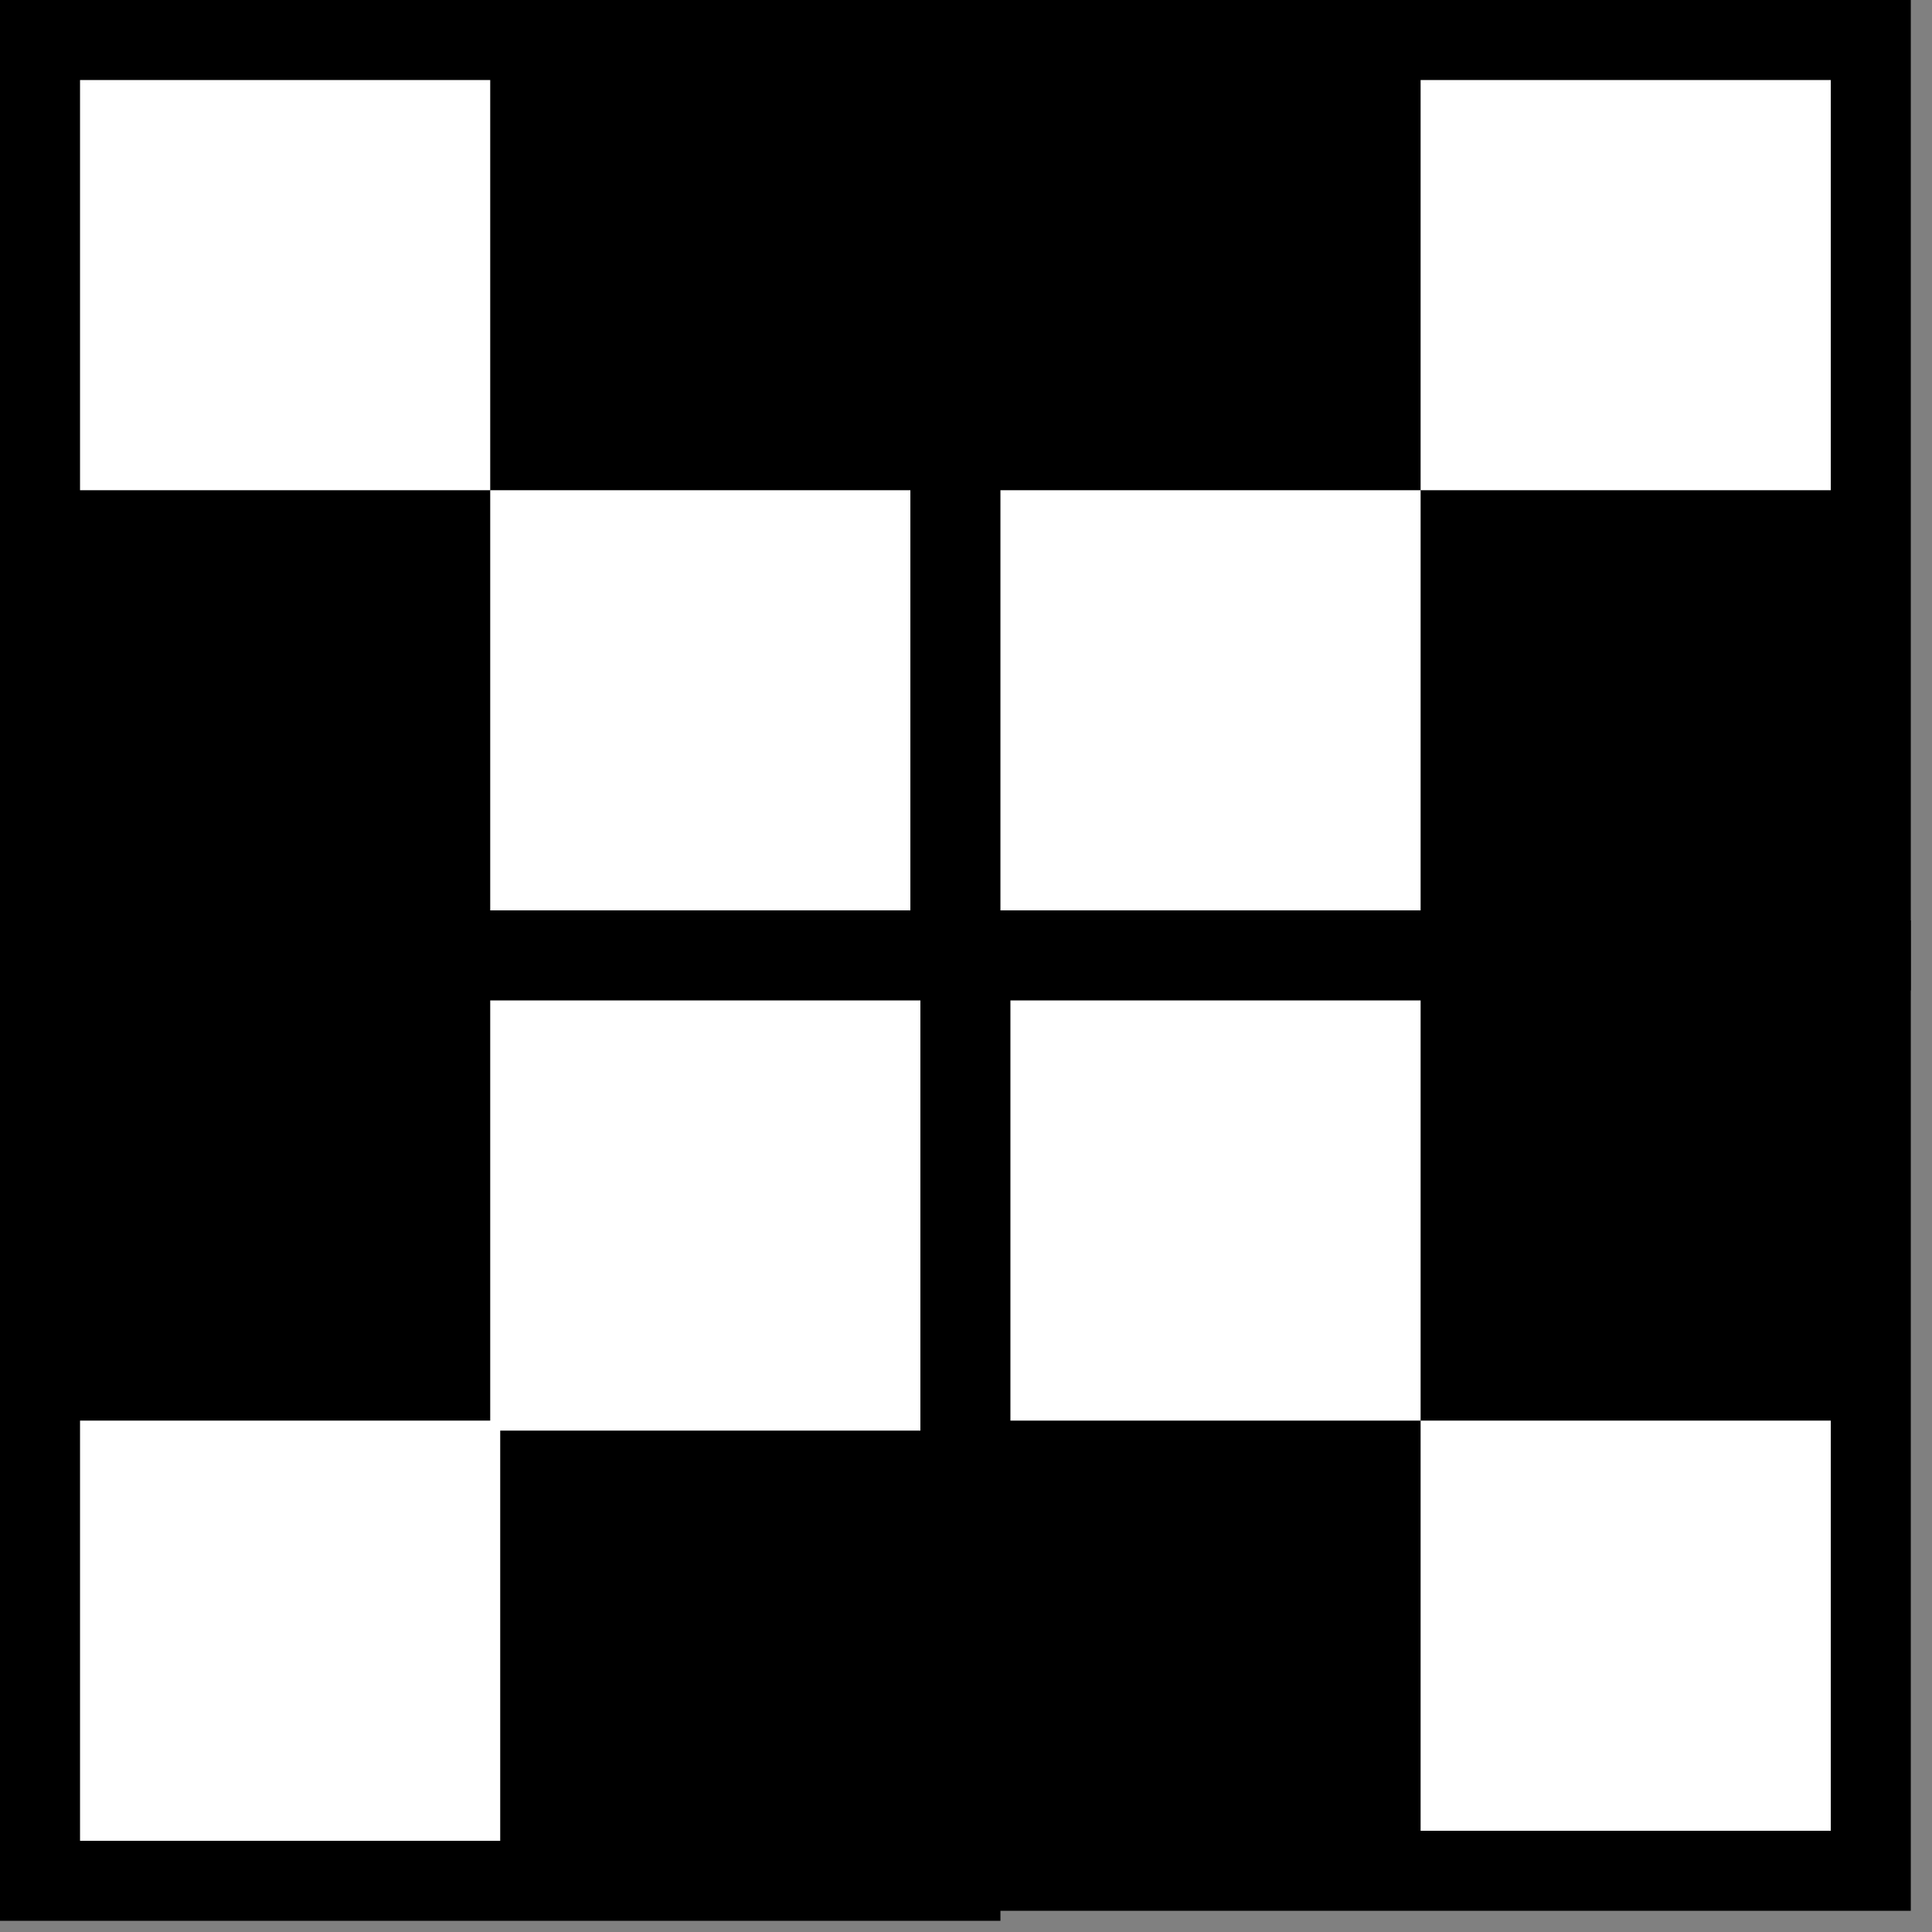
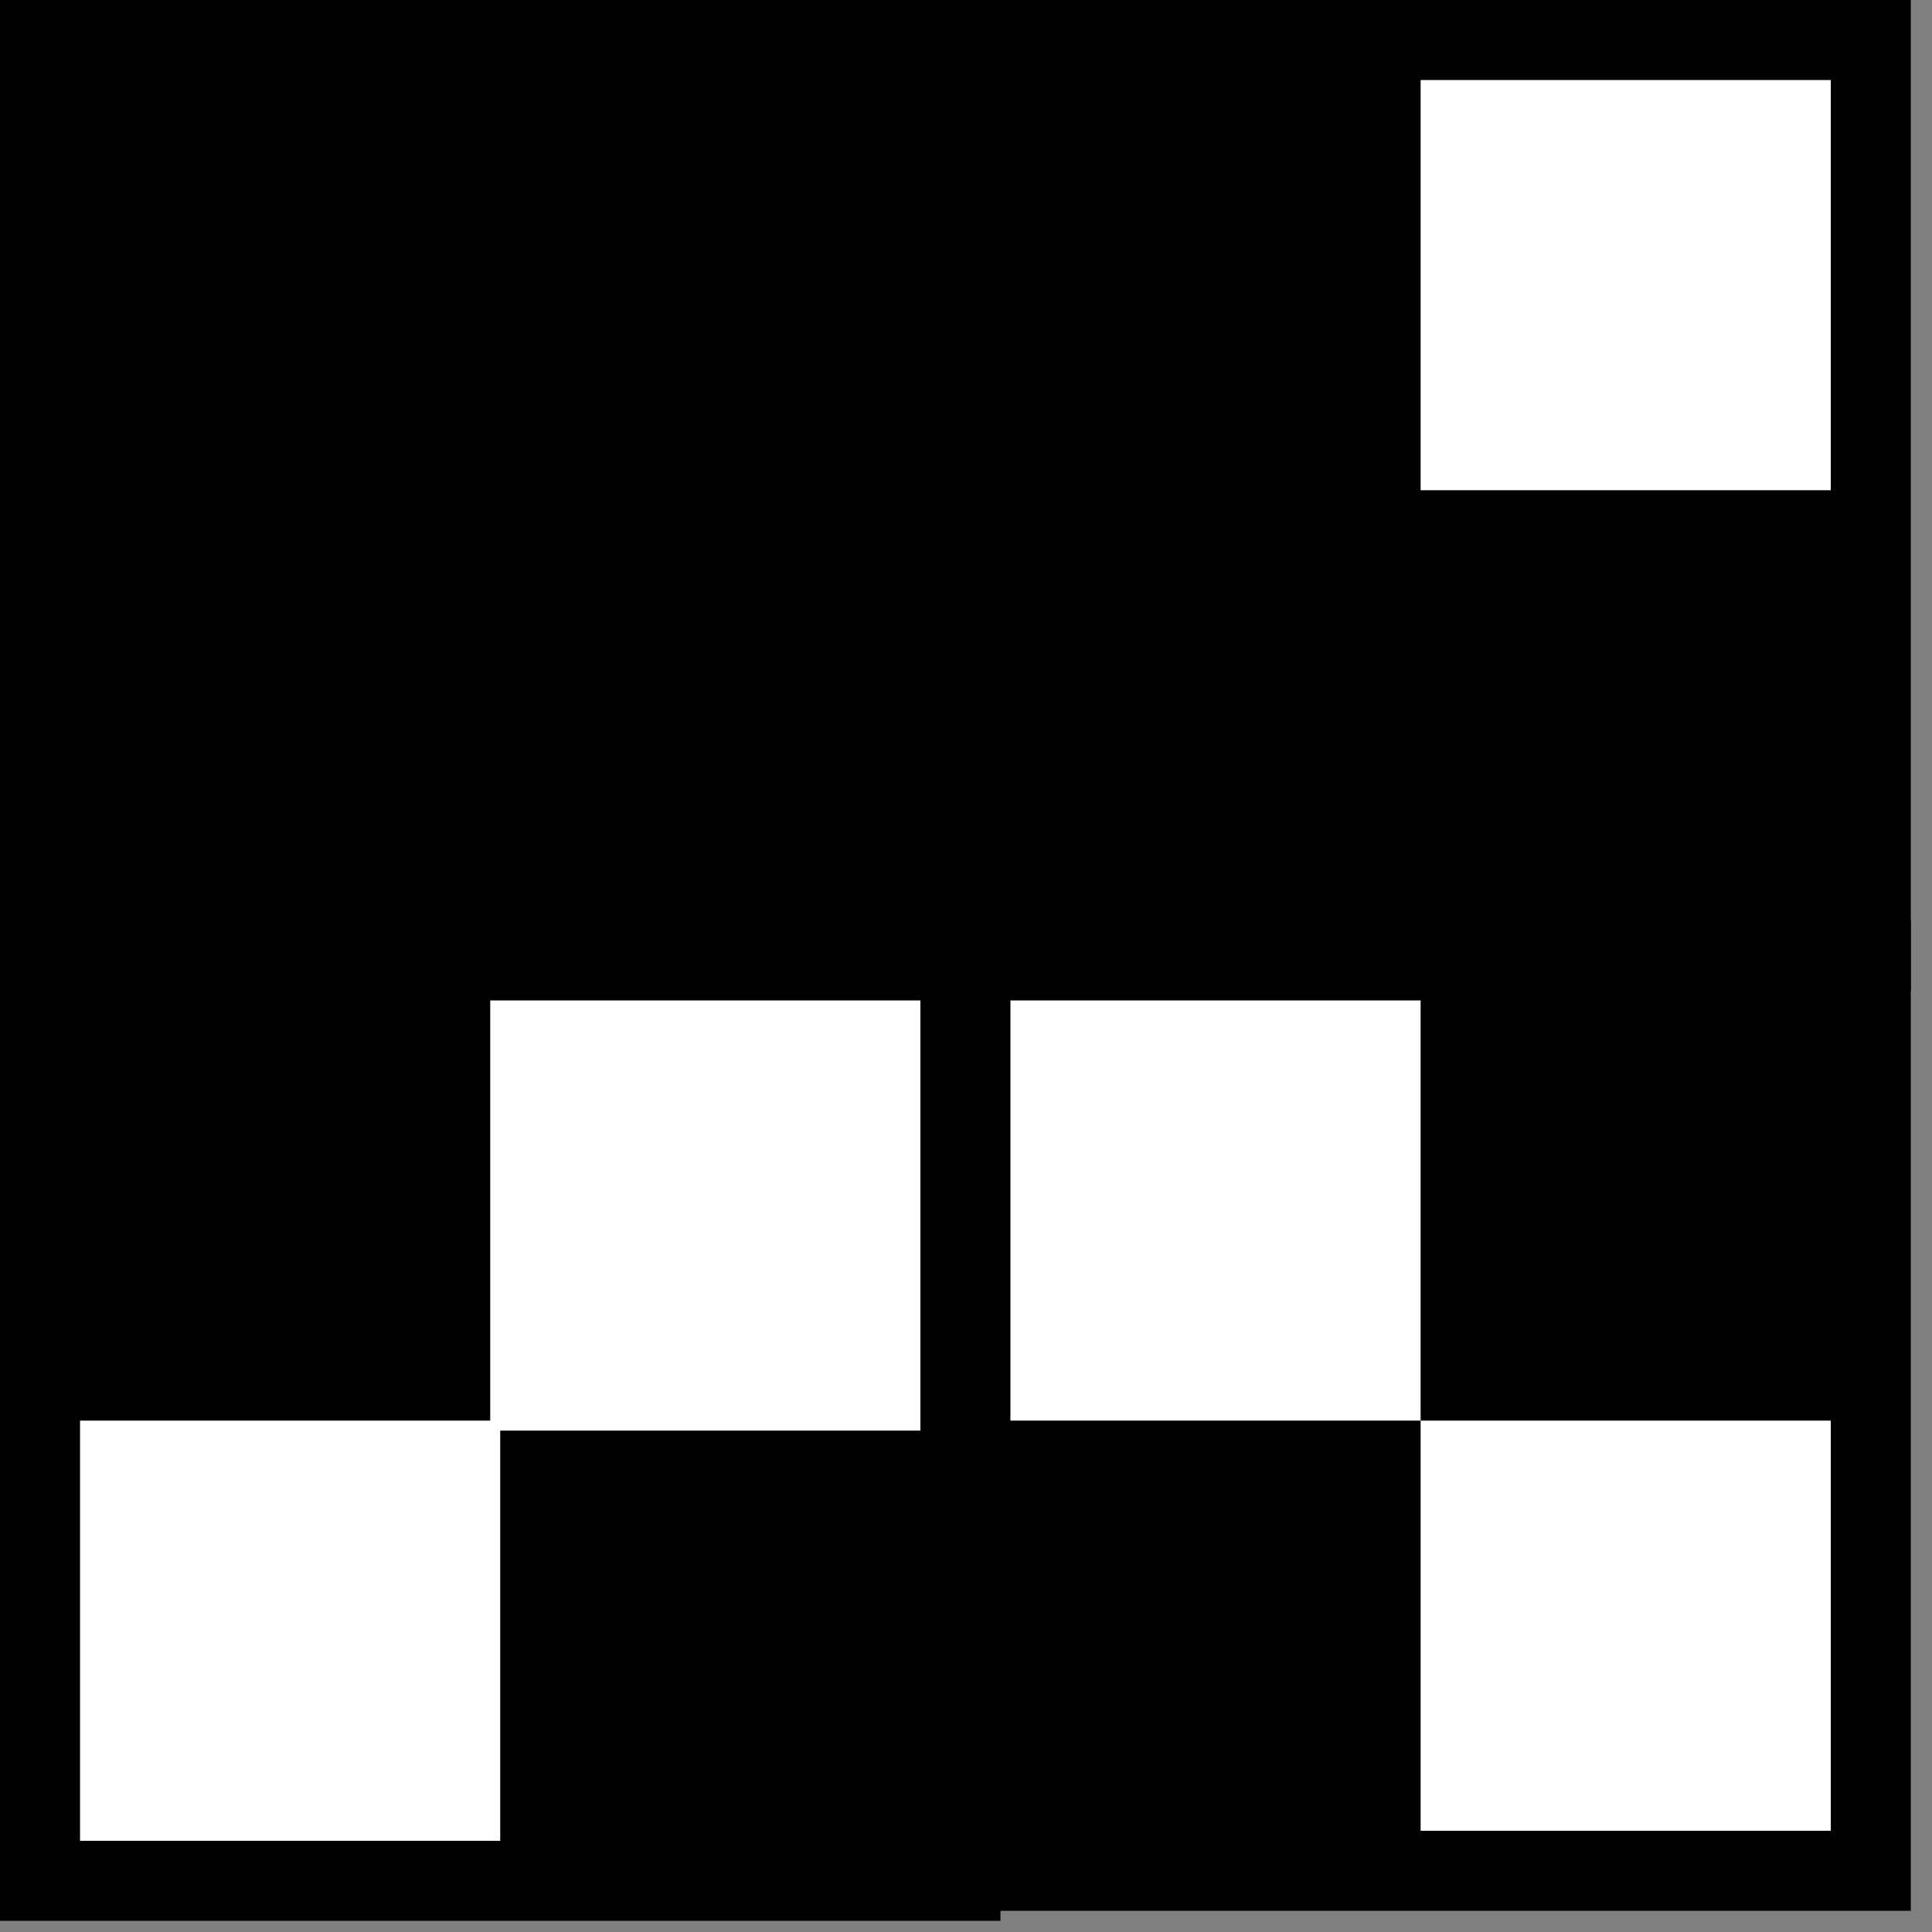
<svg xmlns="http://www.w3.org/2000/svg" xmlns:ns1="http://sodipodi.sourceforge.net/DTD/sodipodi-0.dtd" xmlns:ns2="http://www.inkscape.org/namespaces/inkscape" version="1.0" width="16.37mm" height="16.37mm" id="svg29" ns1:docname="DNGBT089.WMF">
  <rect width="100%" height="100%" fill="#808080" stroke="none" />
  <ns1:namedview pagecolor="#ffffff" bordercolor="#666666" borderopacity="1" objecttolerance="10" gridtolerance="10" guidetolerance="10" ns2:pageopacity="0" ns2:pageshadow="2" ns2:window-width="640" ns2:window-height="480" id="namedview31" />
  <defs id="defs3">
    <pattern id="WMFhbasepattern" patternUnits="userSpaceOnUse" width="6" height="6" x="0" y="0" />
  </defs>
  <path style="fill:#000000;fill-rule:evenodd;fill-opacity:1;stroke:none;" d="  M 0,31.717   L 31.717,31.717   L 31.717,0   L 0,0   L 0,31.717  z " id="path5" />
-   <path style="fill:#ffffff;fill-rule:evenodd;fill-opacity:1;stroke:none;" d="  M 2.563,15.699   L 15.699,15.699   L 15.699,2.563   L 2.563,2.563   L 2.563,15.699  z " id="path7" />
-   <path style="fill:#ffffff;fill-rule:evenodd;fill-opacity:1;stroke:none;" d="  M 15.699,29.154   L 29.154,29.154   L 29.154,15.699   L 15.699,15.699   L 15.699,29.154  z " id="path9" />
  <path style="fill:#000000;fill-rule:evenodd;fill-opacity:1;stroke:none;" d="  M 0,29.475   L 32.038,29.475   L 32.038,61.513   L 0,61.513   z " id="path11" />
  <path style="fill:#ffffff;fill-rule:evenodd;fill-opacity:1;stroke:none;" d="  M 15.699,32.038   L 29.475,32.038   L 29.475,45.814   L 15.699,45.814   z " id="path13" />
-   <path style="fill:#ffffff;fill-rule:evenodd;fill-opacity:1;stroke:none;" d="  M 2.563,45.494   L 16.019,45.494   L 16.019,58.95   L 2.563,58.95   z " id="path15" />
+   <path style="fill:#ffffff;fill-rule:evenodd;fill-opacity:1;stroke:none;" d="  M 2.563,45.494   L 16.019,45.494   L 16.019,58.95   L 2.563,58.95   " id="path15" />
  <path style="fill:#000000;fill-rule:evenodd;fill-opacity:1;stroke:none;" d="  M 29.475,31.717   L 61.192,31.717   L 61.192,0   L 29.475,0   L 29.475,31.717  z " id="path17" />
-   <path style="fill:#ffffff;fill-rule:evenodd;fill-opacity:1;stroke:none;" d="  M 32.038,29.154   L 45.494,29.154   L 45.494,15.699   L 32.038,15.699   L 32.038,29.154  z " id="path19" />
  <path style="fill:#ffffff;fill-rule:evenodd;fill-opacity:1;stroke:none;" d="  M 45.494,15.699   L 58.629,15.699   L 58.629,2.563   L 45.494,2.563   L 45.494,15.699  z " id="path21" />
  <path style="fill:#000000;fill-rule:evenodd;fill-opacity:1;stroke:none;" d="  M 29.475,29.475   L 29.475,61.192   L 61.192,61.192   L 61.192,29.475   L 29.475,29.475  z " id="path23" />
  <path style="fill:#ffffff;fill-rule:evenodd;fill-opacity:1;stroke:none;" d="  M 32.358,32.038   L 32.358,45.494   L 45.494,45.494   L 45.494,32.038   L 32.358,32.038  z " id="path25" />
  <path style="fill:#ffffff;fill-rule:evenodd;fill-opacity:1;stroke:none;" d="  M 45.494,45.494   L 45.494,58.629   L 58.629,58.629   L 58.629,45.494   L 45.494,45.494  z " id="path27" />
</svg>